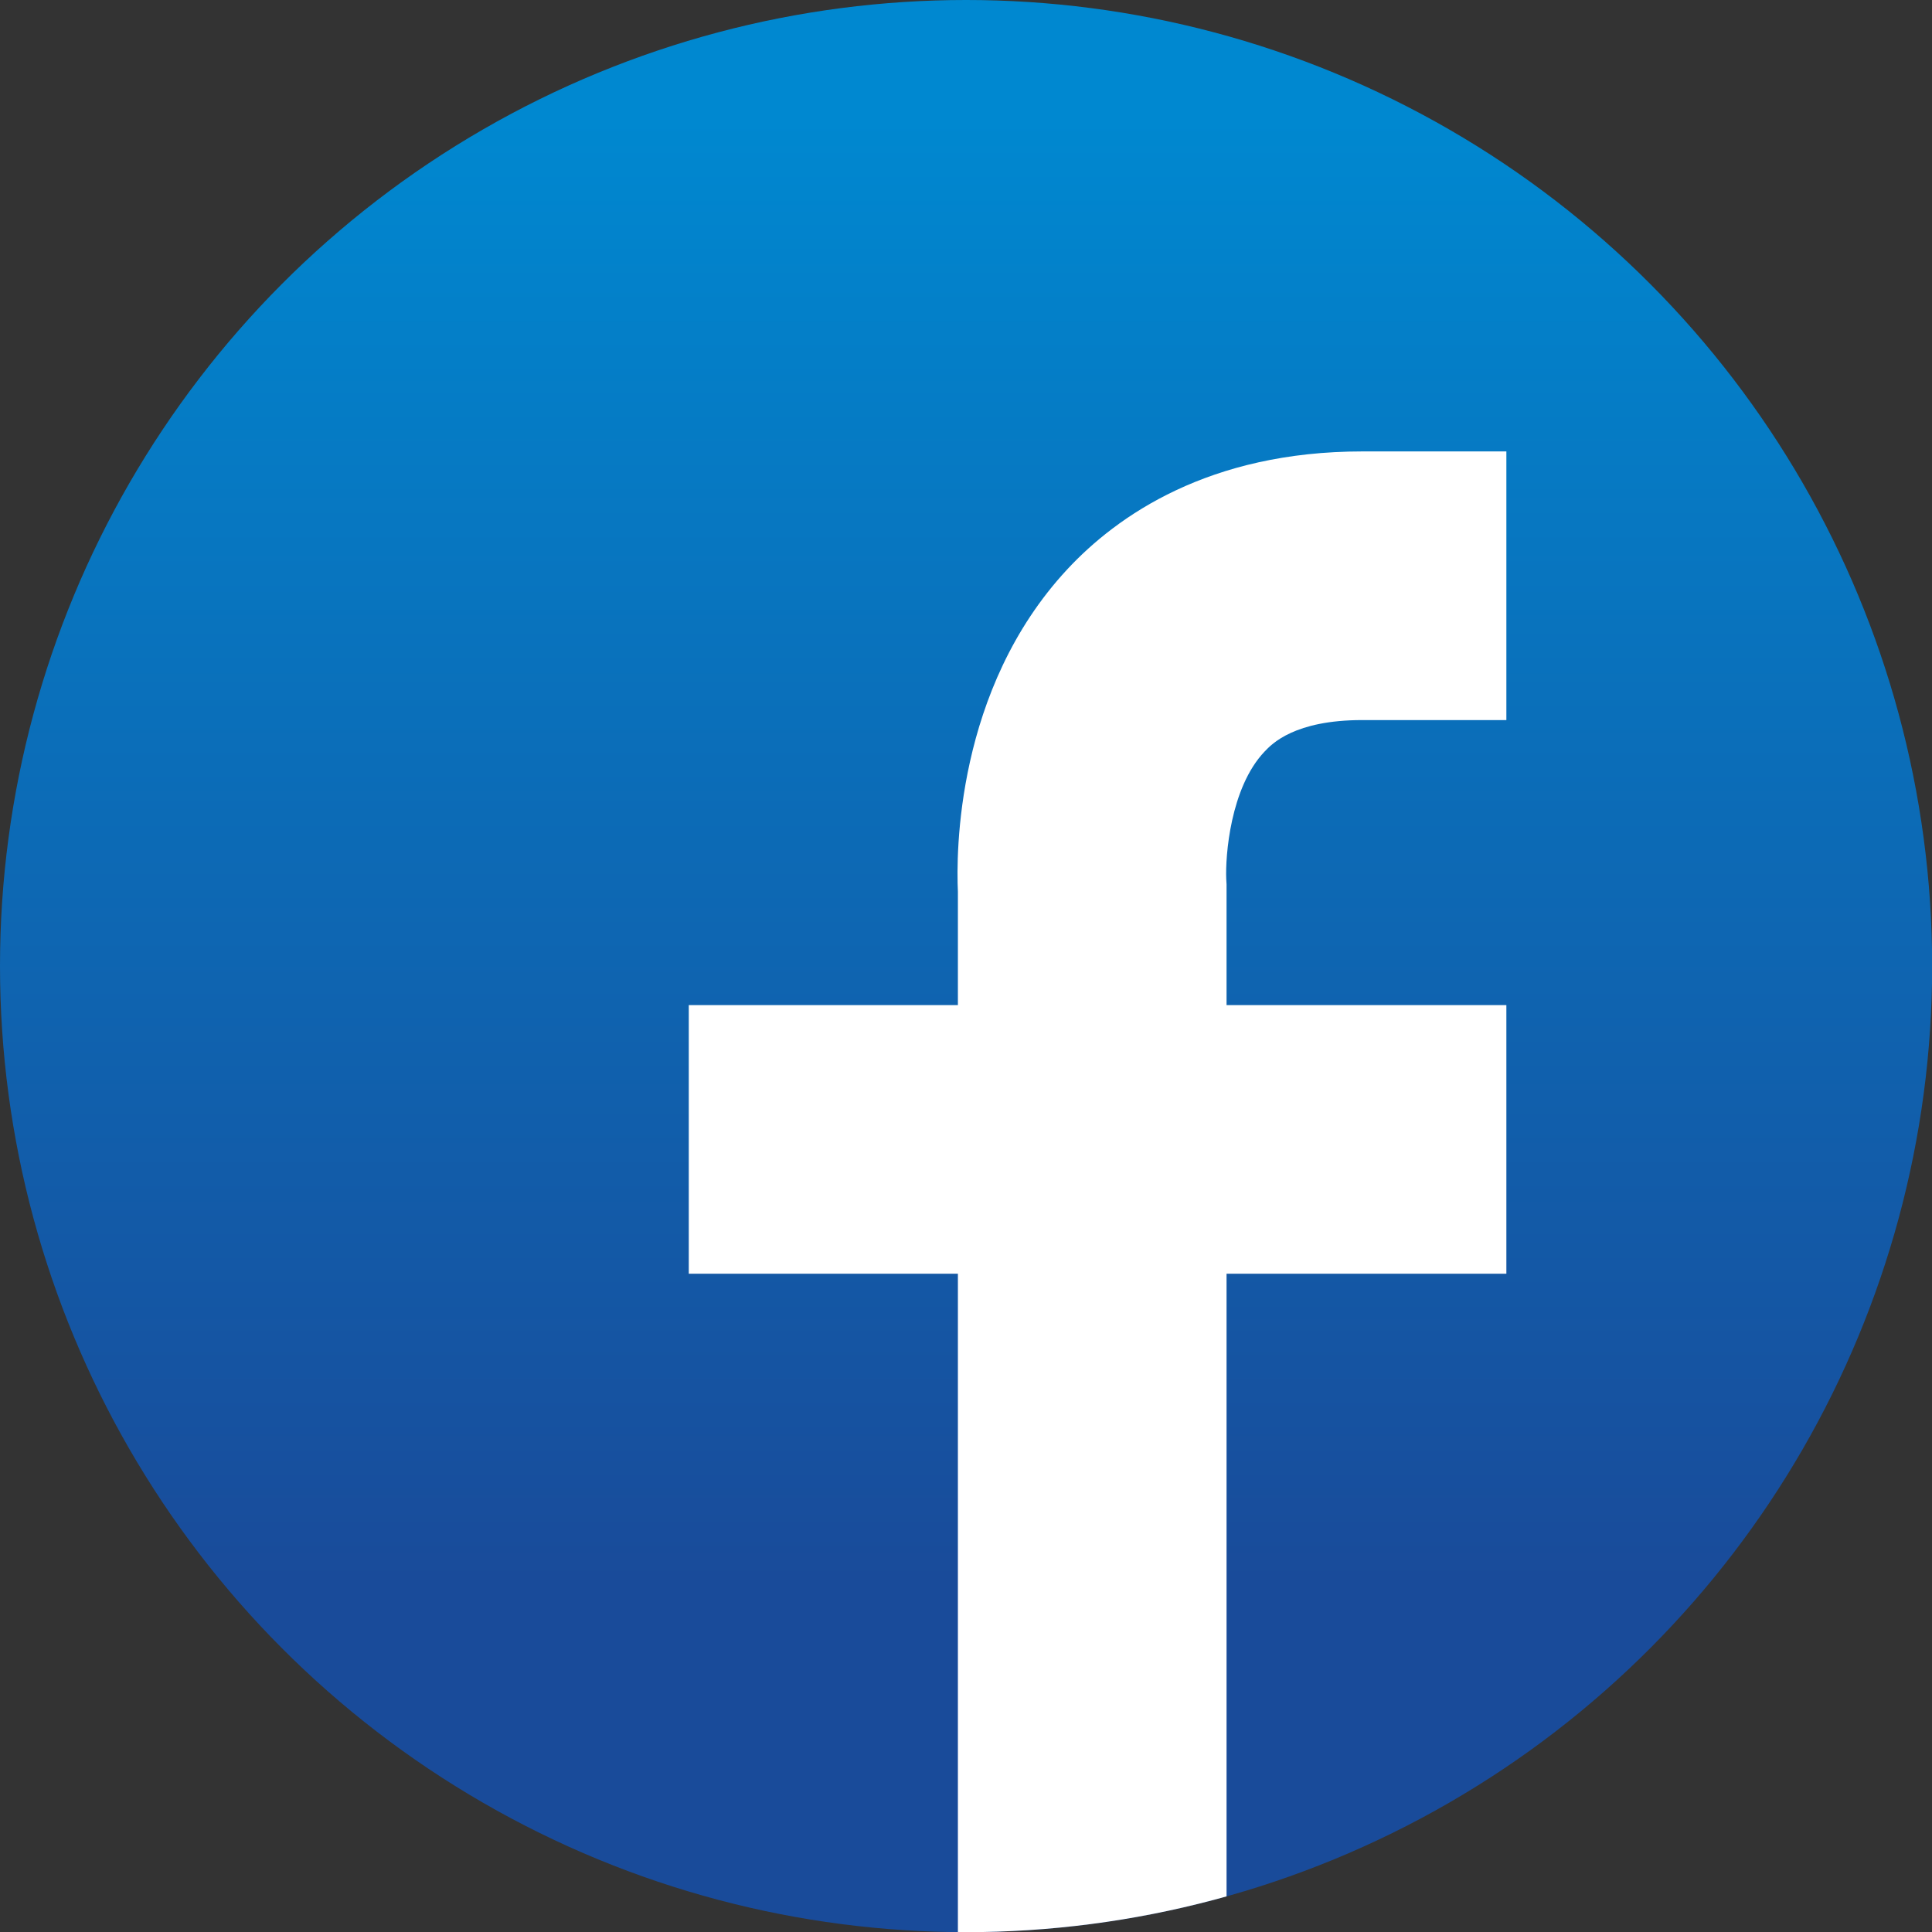
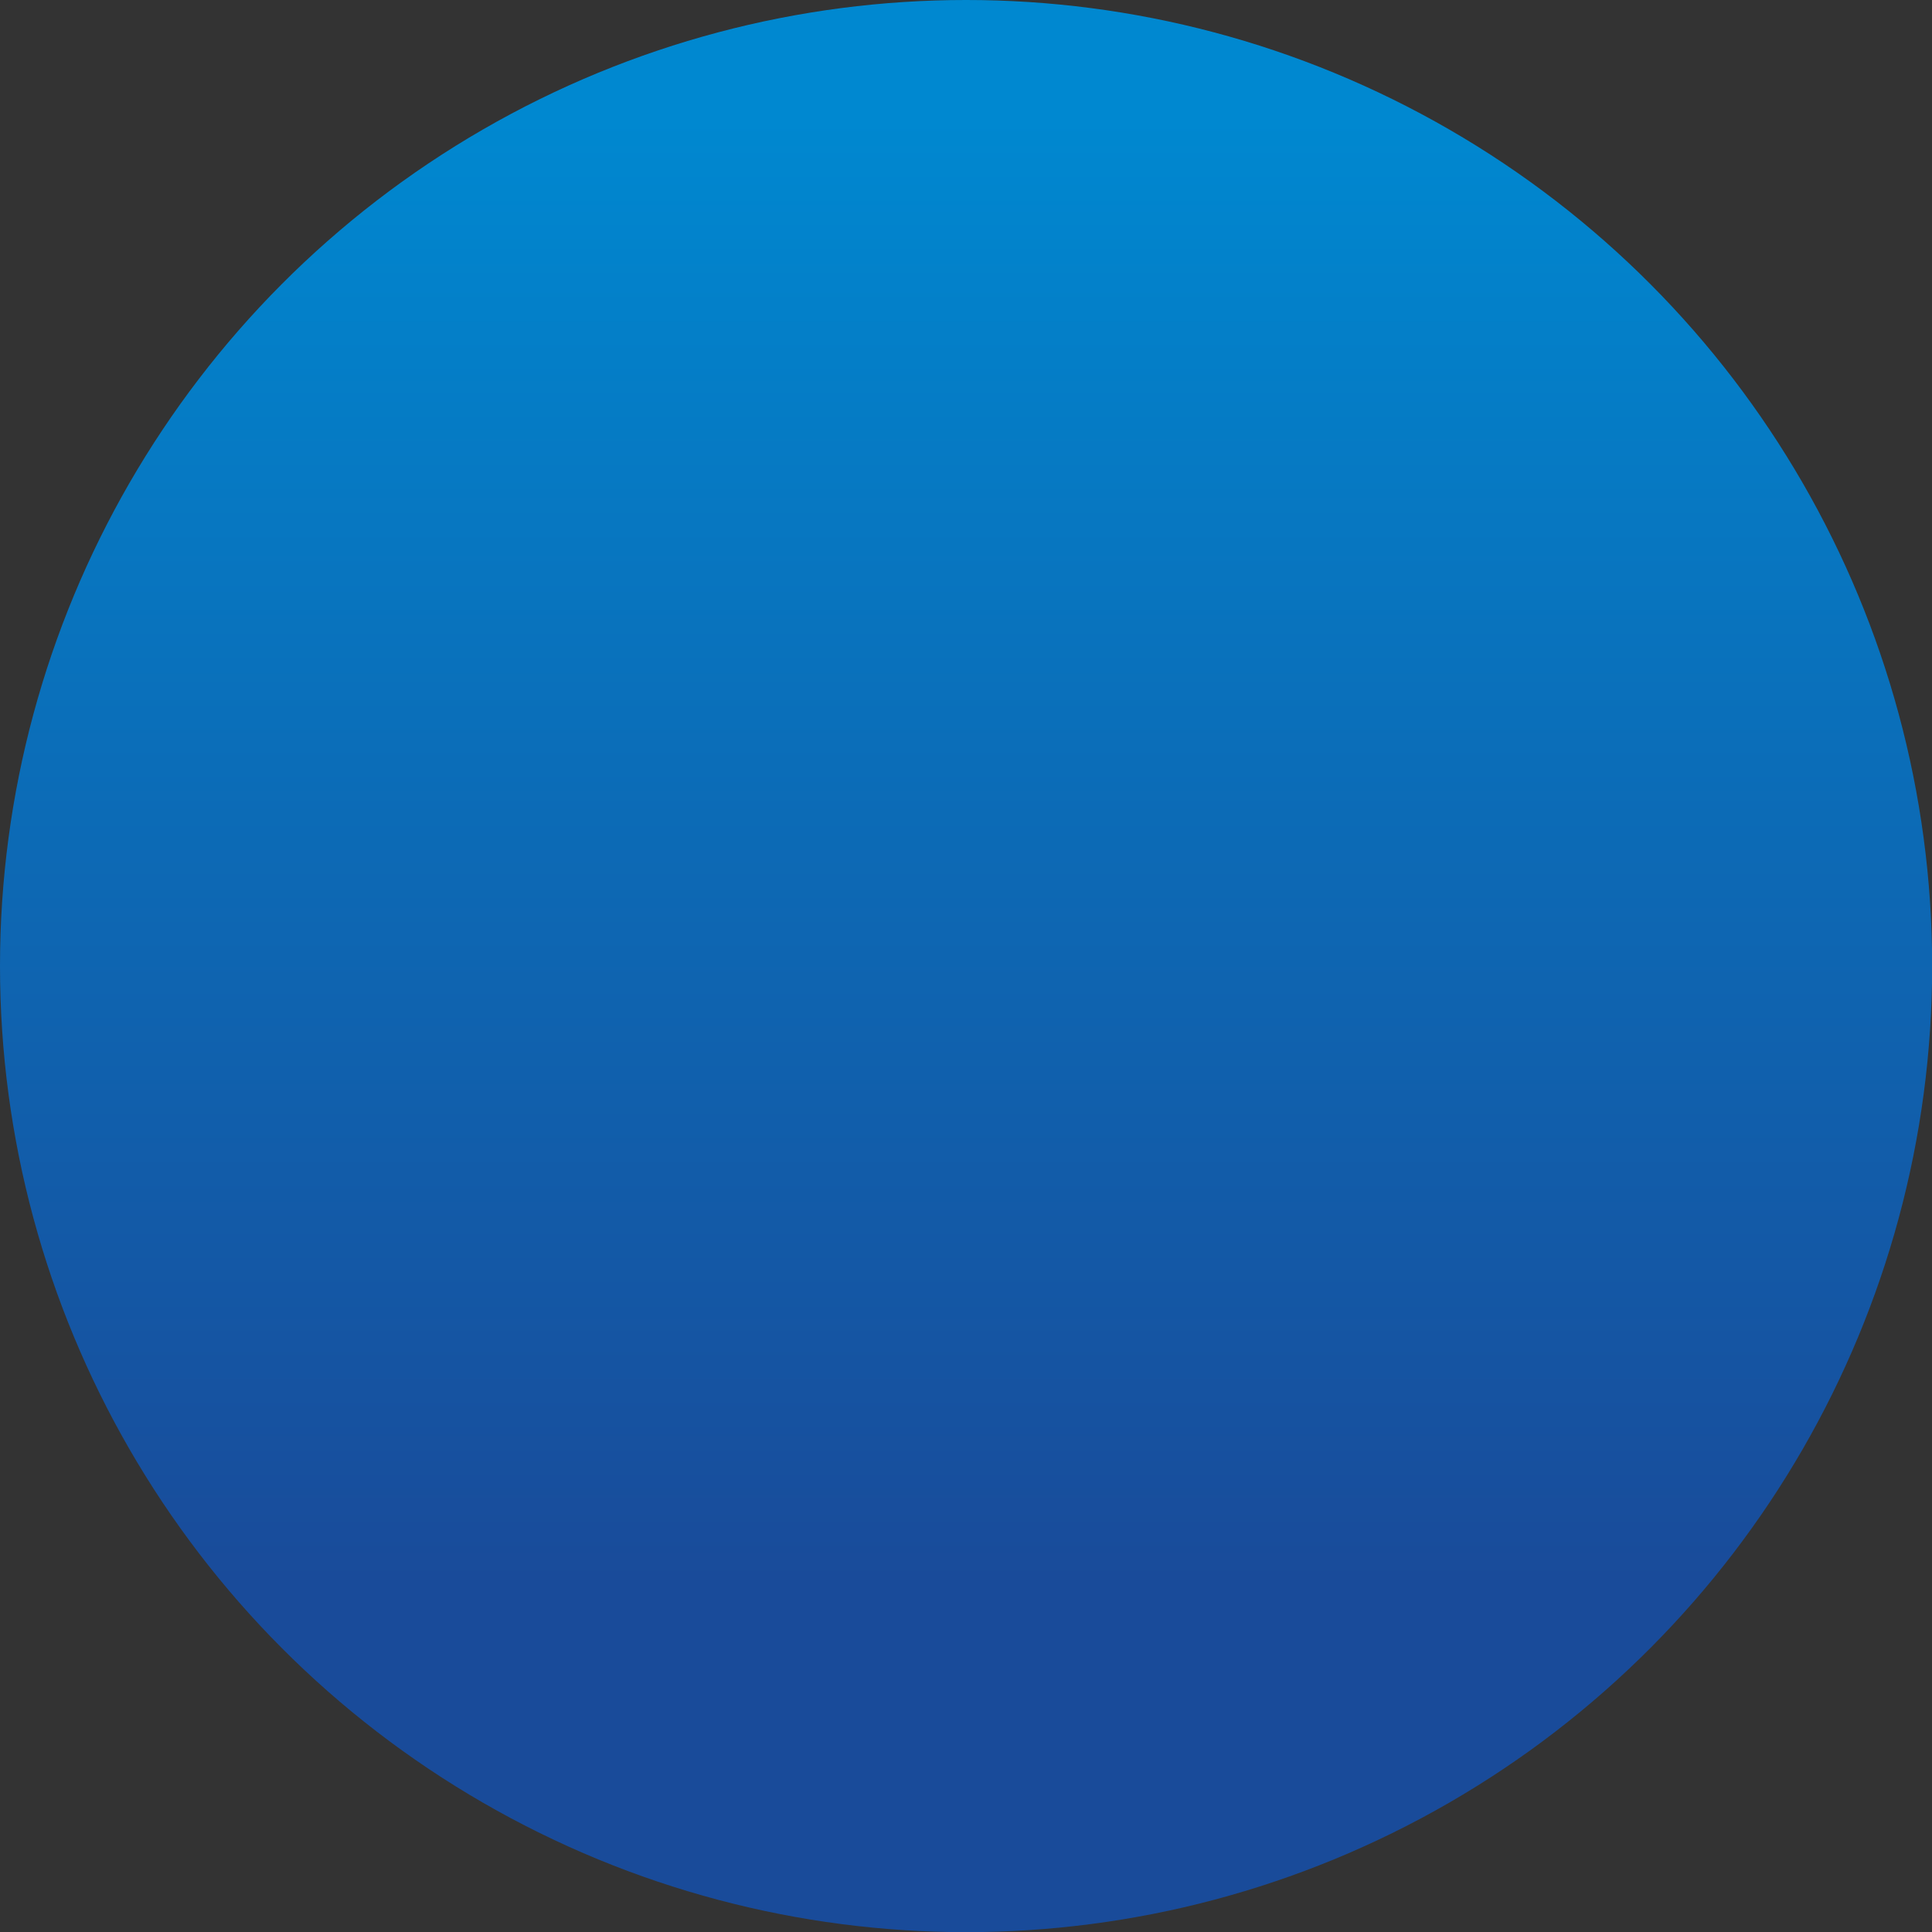
<svg xmlns="http://www.w3.org/2000/svg" id="_レイヤー_1" data-name="レイヤー 1" width="122.83" height="122.83" viewBox="0 0 122.83 122.83">
  <rect x="0" y="0" width="122.83" height="122.83" fill="#333333" stroke="none" />
  <defs>
    <linearGradient id="_名称未設定グラデーション_21" data-name="名称未設定グラデーション 21" x1="61.42" y1="7.42" x2="61.42" y2="113.34" gradientUnits="userSpaceOnUse">
      <stop offset="0" stop-color="#0088d0" />
      <stop offset=".88" stop-color="#194b9a" />
    </linearGradient>
    <clipPath id="clippath">
-       <circle cx="61.42" cy="61.42" r="61.42" style="fill: url(#_名称未設定グラデーション_21);" />
-     </clipPath>
+       </clipPath>
  </defs>
  <circle cx="61.42" cy="61.42" r="61.42" style="fill: url(#_名称未設定グラデーション_21);" />
  <g style="clip-path: url(#clippath);">
-     <path d="M86.62,45.78h9.15v-17.08h-9.15c-9.75,0-15.59,4.08-18.77,7.5-7.1,7.64-7.06,18.1-6.95,20.49v7.21h-17.11v17.08h17.11v44.33h17.08v-44.33h17.79v-17.08h-17.79v-7.67s-.02-.36-.02-.36c-.06-1.42.25-5.78,2.43-8.08.47-.5,1.91-2.01,6.22-2.01Z" style="fill: #fff;" />
-   </g>
+     </g>
</svg>